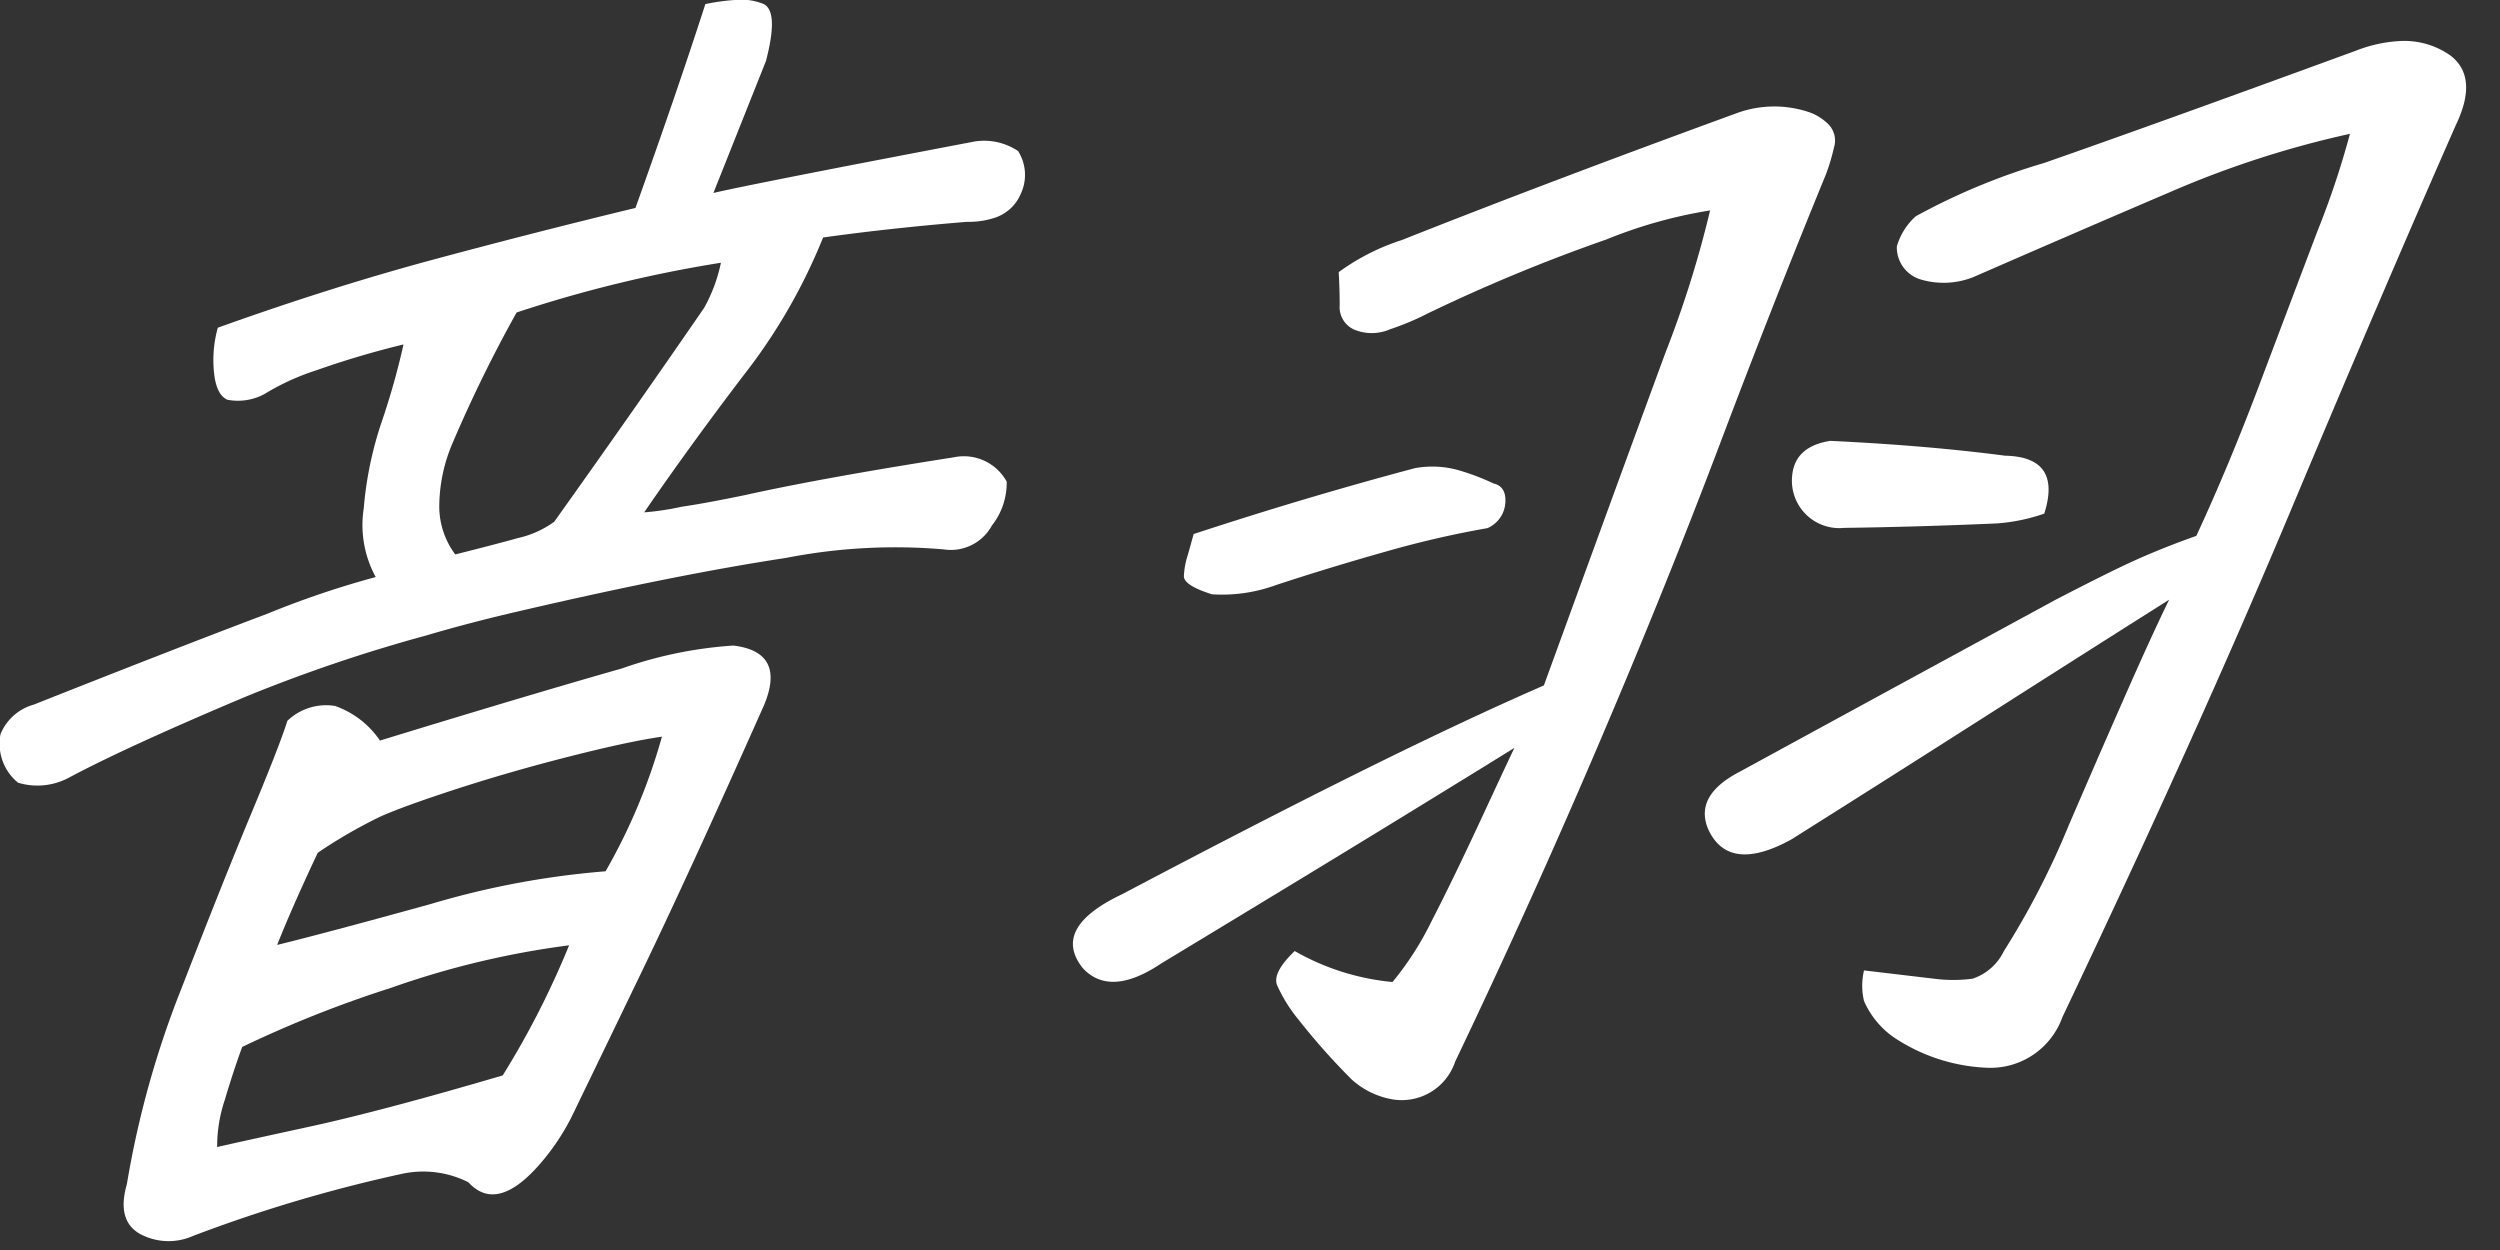
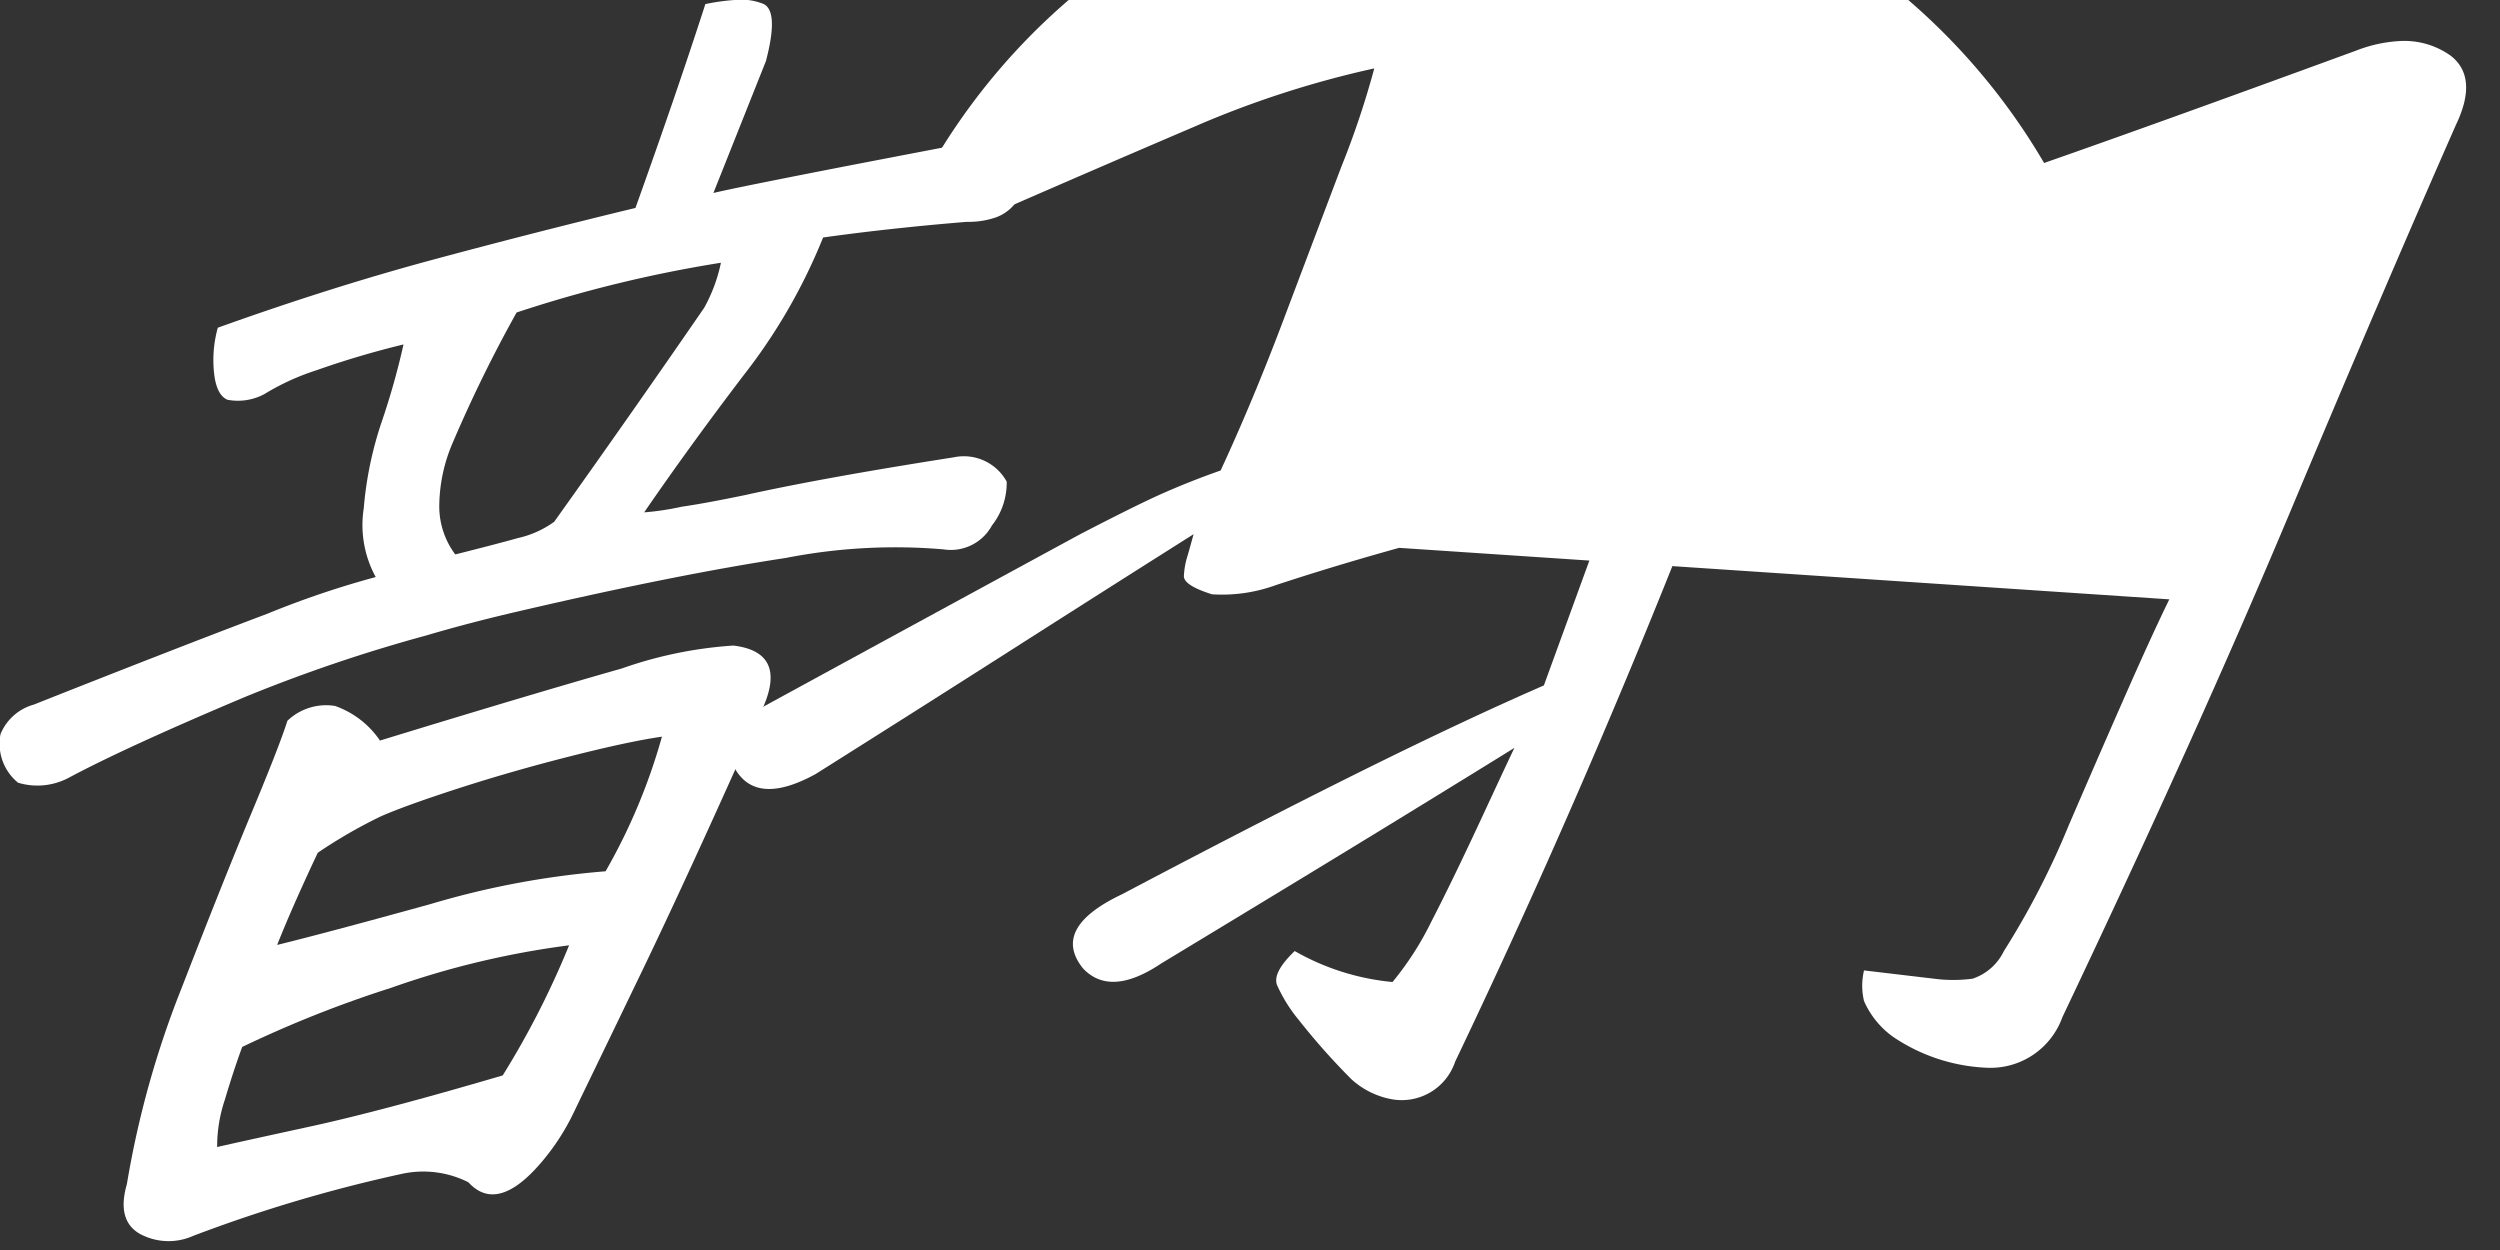
<svg xmlns="http://www.w3.org/2000/svg" width="72" height="36" viewBox="0 0 72 36">
  <rect x="0" y="0" width="72" height="36" fill="#333333" stroke="none" />
  <g id="グループ_5651" data-name="グループ 5651" transform="translate(-587 -2292)">
-     <rect id="長方形_5101" data-name="長方形 5101" width="72" height="36" transform="translate(587 2292)" fill="#fff" opacity="0" />
    <g id="グループ_5647" data-name="グループ 5647" transform="translate(-111.067 1)">
      <path id="パス_27983" data-name="パス 27983" d="M68.2,16.619a3.119,3.119,0,0,1-.345-1.978,10.478,10.478,0,0,1,.517-2.493A21.157,21.157,0,0,0,69,9.92a25.755,25.755,0,0,0-2.509.744,6.919,6.919,0,0,0-1.5.687,1.613,1.613,0,0,1-1.063.162c-.207-.091-.336-.342-.382-.754a3.472,3.472,0,0,1,.106-1.321Q66.922,8.265,69.9,7.465T75.68,5.989Q76.89,2.61,77.693.118A6.081,6.081,0,0,1,78.533,0a1.726,1.726,0,0,1,.829.111c.3.135.331.678.076,1.647q-.547,1.375-1.513,3.8c.384-.091,1.222-.262,2.523-.519s2.956-.574,4.993-.963A1.761,1.761,0,0,1,86.7,4.35a1.283,1.283,0,0,1,.075,1.237,1.221,1.221,0,0,1-.768.691,2.391,2.391,0,0,1-.783.111c-1.432.118-2.808.264-4.14.451a16.326,16.326,0,0,1-2.314,4q-1.543,2.029-2.839,3.916a7.8,7.8,0,0,0,1.078-.162c.48-.069,1.09-.183,1.83-.336,1.539-.342,3.541-.7,6.006-1.087a1.407,1.407,0,0,1,1.527.7,1.987,1.987,0,0,1-.426,1.264,1.347,1.347,0,0,1-1.393.687,16.33,16.33,0,0,0-4.542.247q-3.116.472-7.63,1.521c-.939.217-1.848.451-2.728.712a44.877,44.877,0,0,0-5.239,1.779c-2.271.958-3.963,1.734-5.056,2.319a1.924,1.924,0,0,1-1.459.142,1.447,1.447,0,0,1-.505-1.4,1.455,1.455,0,0,1,.957-.849q4.176-1.656,6.727-2.617A26.364,26.364,0,0,1,68.2,16.619m.12,4.71q4.358-1.336,6.964-2.076a12.031,12.031,0,0,1,3.216-.661q1.523.184.883,1.717-2.223,5-3.666,7.975c-.954,1.981-1.567,3.241-1.825,3.778a6.556,6.556,0,0,1-.924,1.416q-1.267,1.485-2.1.571a2.891,2.891,0,0,0-1.92-.241,42.16,42.16,0,0,0-6,1.783,1.738,1.738,0,0,1-1.545-.058c-.448-.259-.57-.738-.37-1.429a27.423,27.423,0,0,1,1.585-5.67q1.183-3.051,2-5.011t1.038-2.664a1.609,1.609,0,0,1,1.375-.427,2.614,2.614,0,0,1,1.294,1m-3.97,8.818c-.172.468-.339.978-.5,1.522a4.2,4.2,0,0,0-.222,1.362c.526-.12,1.431-.318,2.724-.6s3.124-.763,5.5-1.462a24.879,24.879,0,0,0,1.912-3.747,24.91,24.91,0,0,0-5.128,1.225,33.118,33.118,0,0,0-4.282,1.7m1.006-2.937c.858-.21,2.331-.6,4.408-1.174a24.414,24.414,0,0,1,5.047-.946,16.952,16.952,0,0,0,1.623-3.877c-.694.1-1.6.3-2.7.58s-2.163.586-3.174.913-1.762.6-2.217.8a14.258,14.258,0,0,0-1.822,1.051c-.457.973-.852,1.855-1.168,2.652m5.134-11.245c.72-.183,1.321-.336,1.8-.471a2.84,2.84,0,0,0,1.044-.469c1.456-2.041,2.9-4.1,4.318-6.16a4.6,4.6,0,0,0,.484-1.3A37.406,37.406,0,0,0,72.257,9a39.507,39.507,0,0,0-1.836,3.742,4.682,4.682,0,0,0-.391,1.831,2.31,2.31,0,0,0,.456,1.389" transform="translate(640.688 2291)" fill="#fff" />
-       <path id="パス_27984" data-name="パス 27984" d="M87.187,27.885A8.809,8.809,0,0,0,88.3,26.154c.4-.775.78-1.564,1.155-2.358s.78-1.683,1.24-2.652q-.884.551-3.333,2.053t-6.841,4.158c-.973.652-1.723.7-2.25.141q-.934-1.161,1.131-2.139,3.951-2.086,6.916-3.556t5.226-2.455q2.506-6.883,3.508-9.6a30.821,30.821,0,0,0,1.279-4.08,13.562,13.562,0,0,0-2.982.835,49.108,49.108,0,0,0-5.164,2.139,7.642,7.642,0,0,1-1.074.45,1.315,1.315,0,0,1-1.027.01.71.71,0,0,1-.421-.709c0-.342-.012-.658-.028-.948a6.415,6.415,0,0,1,1.819-.924q4.176-1.658,9.688-3.67a3.142,3.142,0,0,1,2.014-.021,1.458,1.458,0,0,1,.6.376.669.669,0,0,1,.143.649,6.063,6.063,0,0,1-.234.78q-1.5,3.654-3.055,7.768t-3.5,8.665q-1.944,4.554-4.122,9.117a1.622,1.622,0,0,1-1.873,1.072A2.355,2.355,0,0,1,86,30.687a19.323,19.323,0,0,1-1.51-1.7,4.372,4.372,0,0,1-.633-1.015c-.087-.241.081-.564.511-.976a6.973,6.973,0,0,0,2.817.892m-5.733-12.9q3.226-1.06,6.382-1.9a2.787,2.787,0,0,1,1.231.054,6.759,6.759,0,0,1,1.029.388c.253.058.365.255.339.571a.859.859,0,0,1-.513.715,28.27,28.27,0,0,0-2.895.666c-1.1.31-2.164.634-3.2.975a4.522,4.522,0,0,1-1.839.265c-.543-.171-.816-.345-.81-.529a2.278,2.278,0,0,1,.108-.589c.061-.21.118-.418.171-.613m28.1,1.884q-2.619,1.656-5.275,3.351t-5.607,3.555q-1.811.994-2.4-.3c-.268-.646.033-1.194.912-1.65q4.606-2.513,9.1-4.954c1.038-.537,1.807-.921,2.323-1.152s1.092-.462,1.726-.685q.934-2.016,1.806-4.327t1.674-4.429a24.9,24.9,0,0,0,.945-2.824,28.26,28.26,0,0,0-5.206,1.689q-2.738,1.17-5.637,2.436a2.321,2.321,0,0,1-1.519.07.964.964,0,0,1-.688-.954,1.865,1.865,0,0,1,.546-.867A18.538,18.538,0,0,1,105.95,4.3q3.15-1.1,8.98-3.234a4.046,4.046,0,0,1,1.234-.276,2.3,2.3,0,0,1,1.48.409c.55.412.61,1.081.166,2.005q-2.088,4.741-4.764,11.122T106.477,28.9a2.2,2.2,0,0,1-2.2,1.456,5.2,5.2,0,0,1-2.67-.885,2.5,2.5,0,0,1-.843-1.035,1.9,1.9,0,0,1,0-.882l2.011.238a4.256,4.256,0,0,0,1.116,0,1.539,1.539,0,0,0,.9-.793,23.309,23.309,0,0,0,1.875-3.639c.685-1.587,1.261-2.908,1.722-3.952s.855-1.9,1.168-2.541m-3.6-2.469a5.321,5.321,0,0,1-1.357.282q-2.272.1-4.408.129a1.366,1.366,0,0,1-1.5-1.464c.039-.585.406-.934,1.1-1.042q2.792.133,5.035.427,1.647.034,1.129,1.668" transform="translate(650.987 2291.394)" fill="#fff" />
+       <path id="パス_27984" data-name="パス 27984" d="M87.187,27.885A8.809,8.809,0,0,0,88.3,26.154c.4-.775.78-1.564,1.155-2.358s.78-1.683,1.24-2.652q-.884.551-3.333,2.053t-6.841,4.158c-.973.652-1.723.7-2.25.141q-.934-1.161,1.131-2.139,3.951-2.086,6.916-3.556t5.226-2.455q2.506-6.883,3.508-9.6a30.821,30.821,0,0,0,1.279-4.08,13.562,13.562,0,0,0-2.982.835,49.108,49.108,0,0,0-5.164,2.139,7.642,7.642,0,0,1-1.074.45,1.315,1.315,0,0,1-1.027.01.71.71,0,0,1-.421-.709c0-.342-.012-.658-.028-.948a6.415,6.415,0,0,1,1.819-.924q4.176-1.658,9.688-3.67a3.142,3.142,0,0,1,2.014-.021,1.458,1.458,0,0,1,.6.376.669.669,0,0,1,.143.649,6.063,6.063,0,0,1-.234.78q-1.5,3.654-3.055,7.768t-3.5,8.665q-1.944,4.554-4.122,9.117a1.622,1.622,0,0,1-1.873,1.072A2.355,2.355,0,0,1,86,30.687a19.323,19.323,0,0,1-1.51-1.7,4.372,4.372,0,0,1-.633-1.015c-.087-.241.081-.564.511-.976a6.973,6.973,0,0,0,2.817.892m-5.733-12.9q3.226-1.06,6.382-1.9a2.787,2.787,0,0,1,1.231.054,6.759,6.759,0,0,1,1.029.388c.253.058.365.255.339.571a.859.859,0,0,1-.513.715,28.27,28.27,0,0,0-2.895.666c-1.1.31-2.164.634-3.2.975a4.522,4.522,0,0,1-1.839.265c-.543-.171-.816-.345-.81-.529a2.278,2.278,0,0,1,.108-.589c.061-.21.118-.418.171-.613q-2.619,1.656-5.275,3.351t-5.607,3.555q-1.811.994-2.4-.3c-.268-.646.033-1.194.912-1.65q4.606-2.513,9.1-4.954c1.038-.537,1.807-.921,2.323-1.152s1.092-.462,1.726-.685q.934-2.016,1.806-4.327t1.674-4.429a24.9,24.9,0,0,0,.945-2.824,28.26,28.26,0,0,0-5.206,1.689q-2.738,1.17-5.637,2.436a2.321,2.321,0,0,1-1.519.07.964.964,0,0,1-.688-.954,1.865,1.865,0,0,1,.546-.867A18.538,18.538,0,0,1,105.95,4.3q3.15-1.1,8.98-3.234a4.046,4.046,0,0,1,1.234-.276,2.3,2.3,0,0,1,1.48.409c.55.412.61,1.081.166,2.005q-2.088,4.741-4.764,11.122T106.477,28.9a2.2,2.2,0,0,1-2.2,1.456,5.2,5.2,0,0,1-2.67-.885,2.5,2.5,0,0,1-.843-1.035,1.9,1.9,0,0,1,0-.882l2.011.238a4.256,4.256,0,0,0,1.116,0,1.539,1.539,0,0,0,.9-.793,23.309,23.309,0,0,0,1.875-3.639c.685-1.587,1.261-2.908,1.722-3.952s.855-1.9,1.168-2.541m-3.6-2.469a5.321,5.321,0,0,1-1.357.282q-2.272.1-4.408.129a1.366,1.366,0,0,1-1.5-1.464c.039-.585.406-.934,1.1-1.042q2.792.133,5.035.427,1.647.034,1.129,1.668" transform="translate(650.987 2291.394)" fill="#fff" />
    </g>
  </g>
</svg>